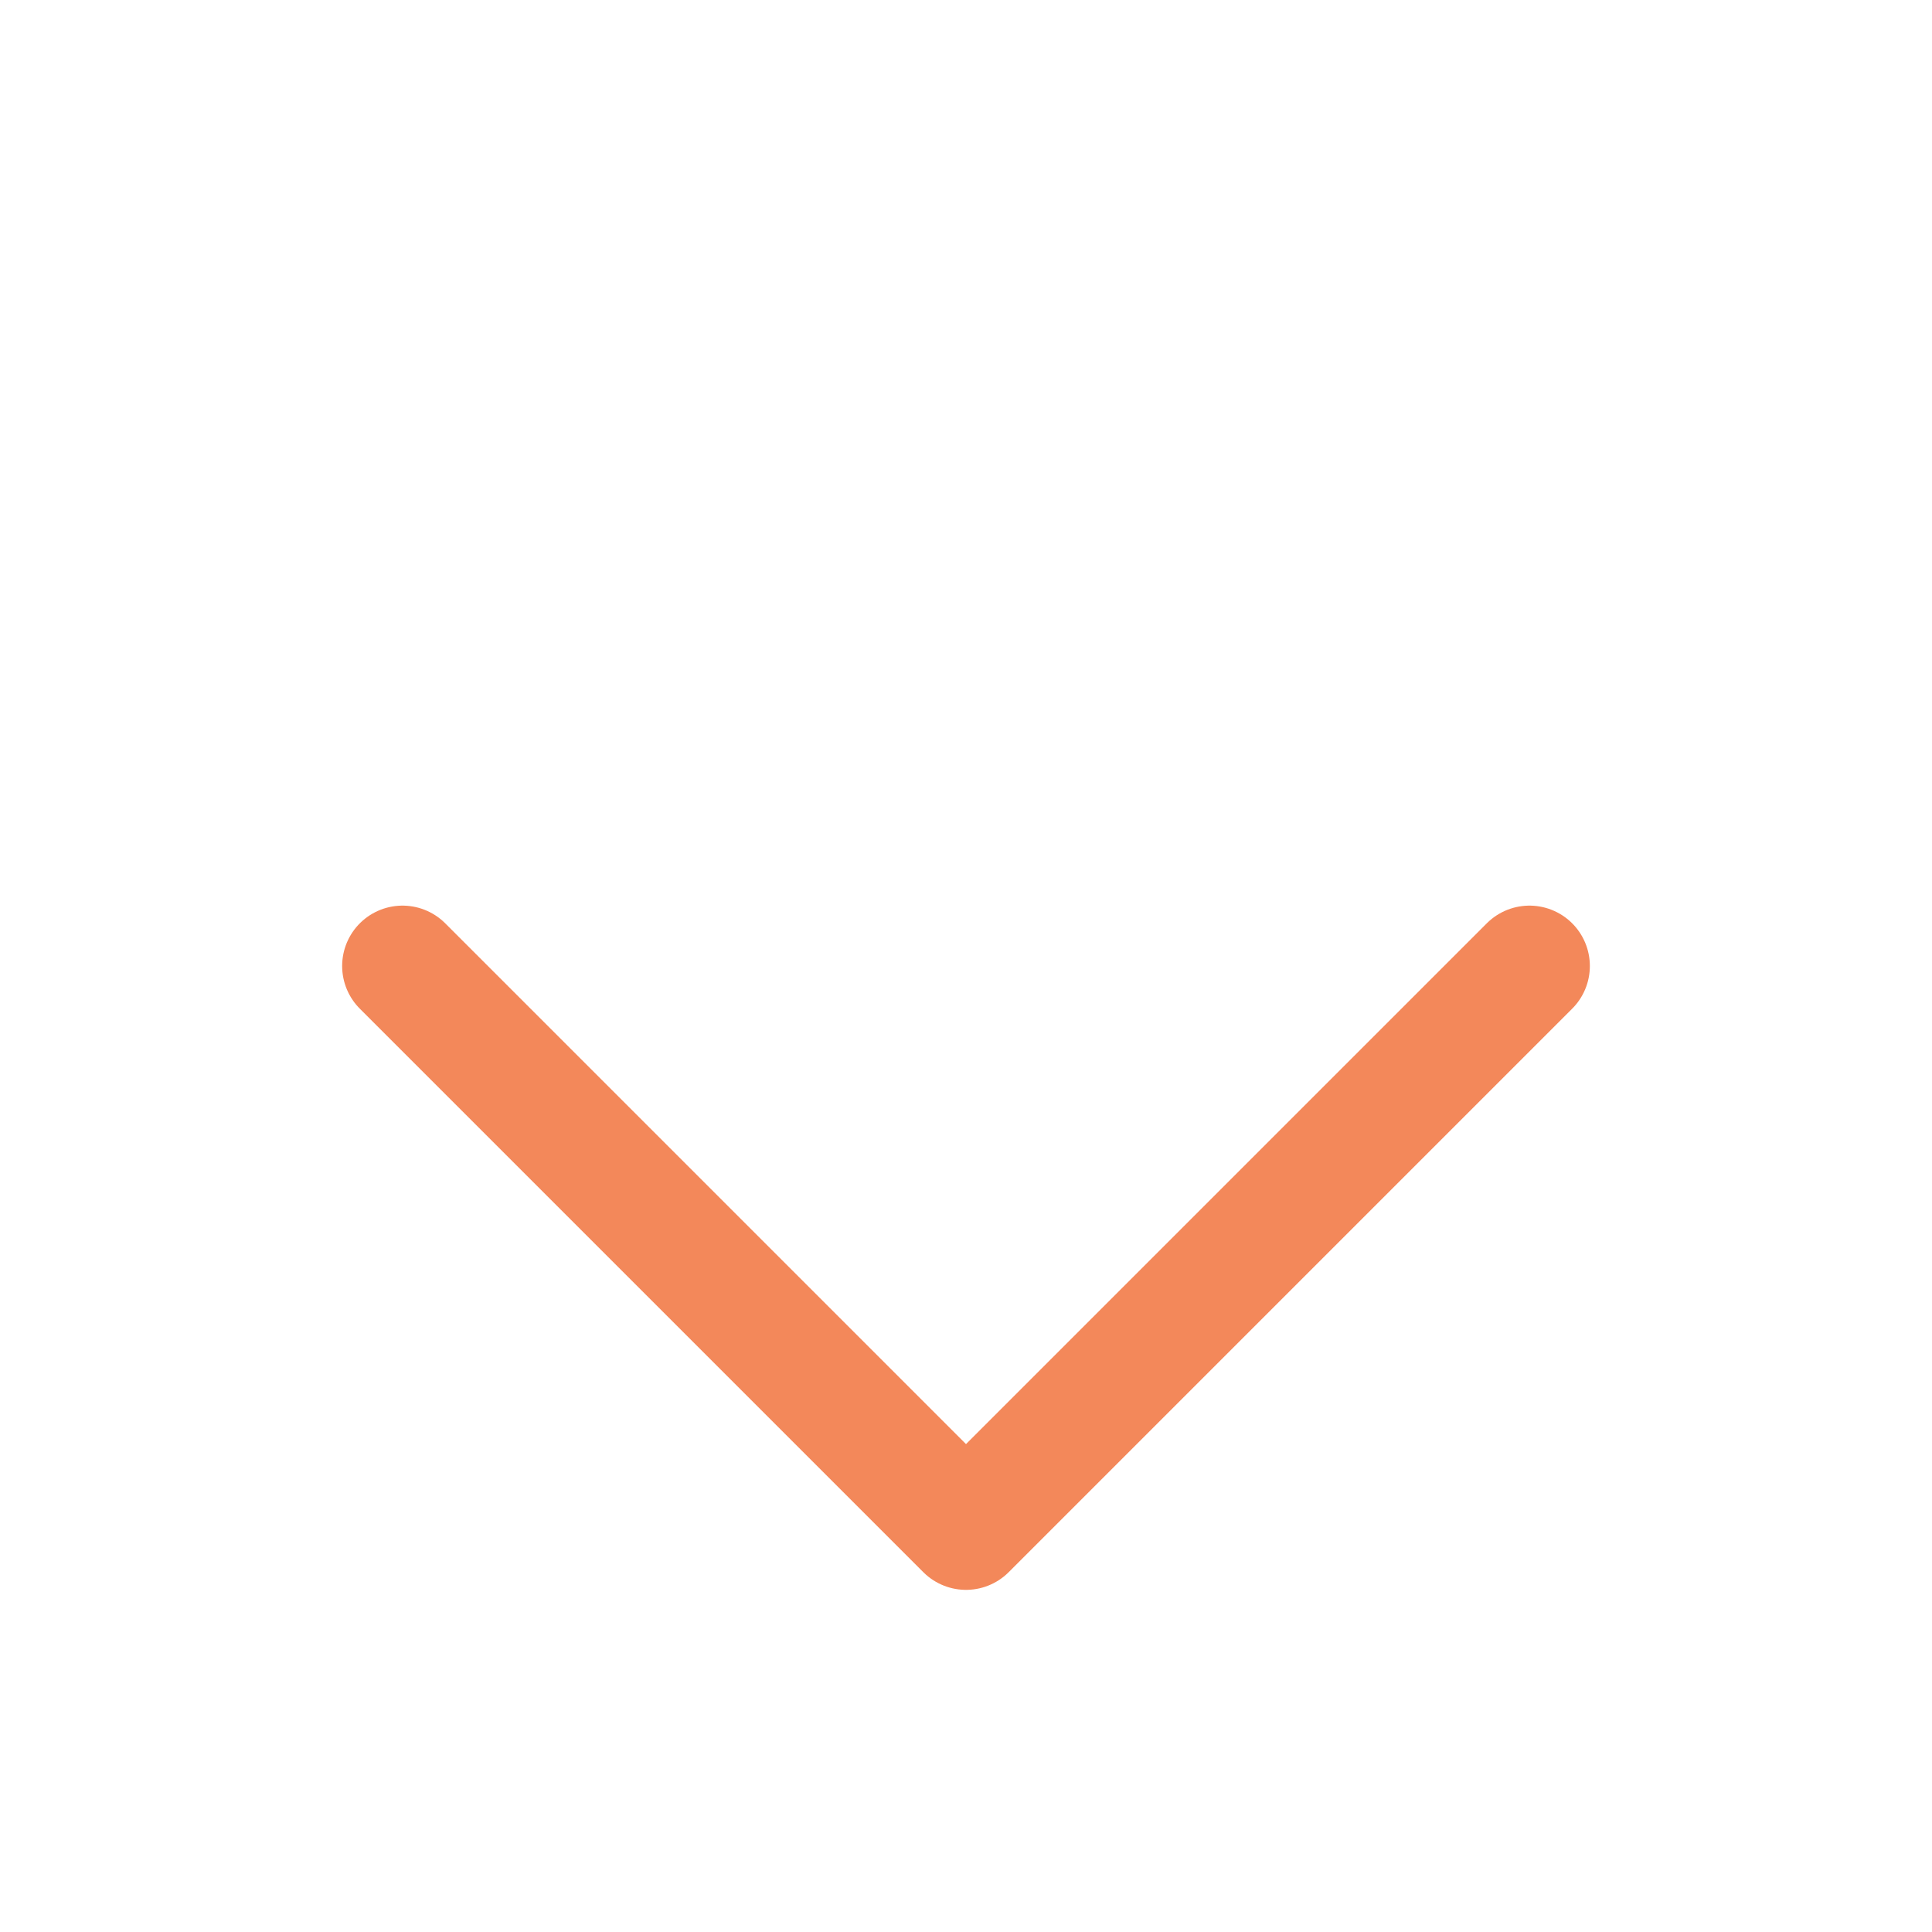
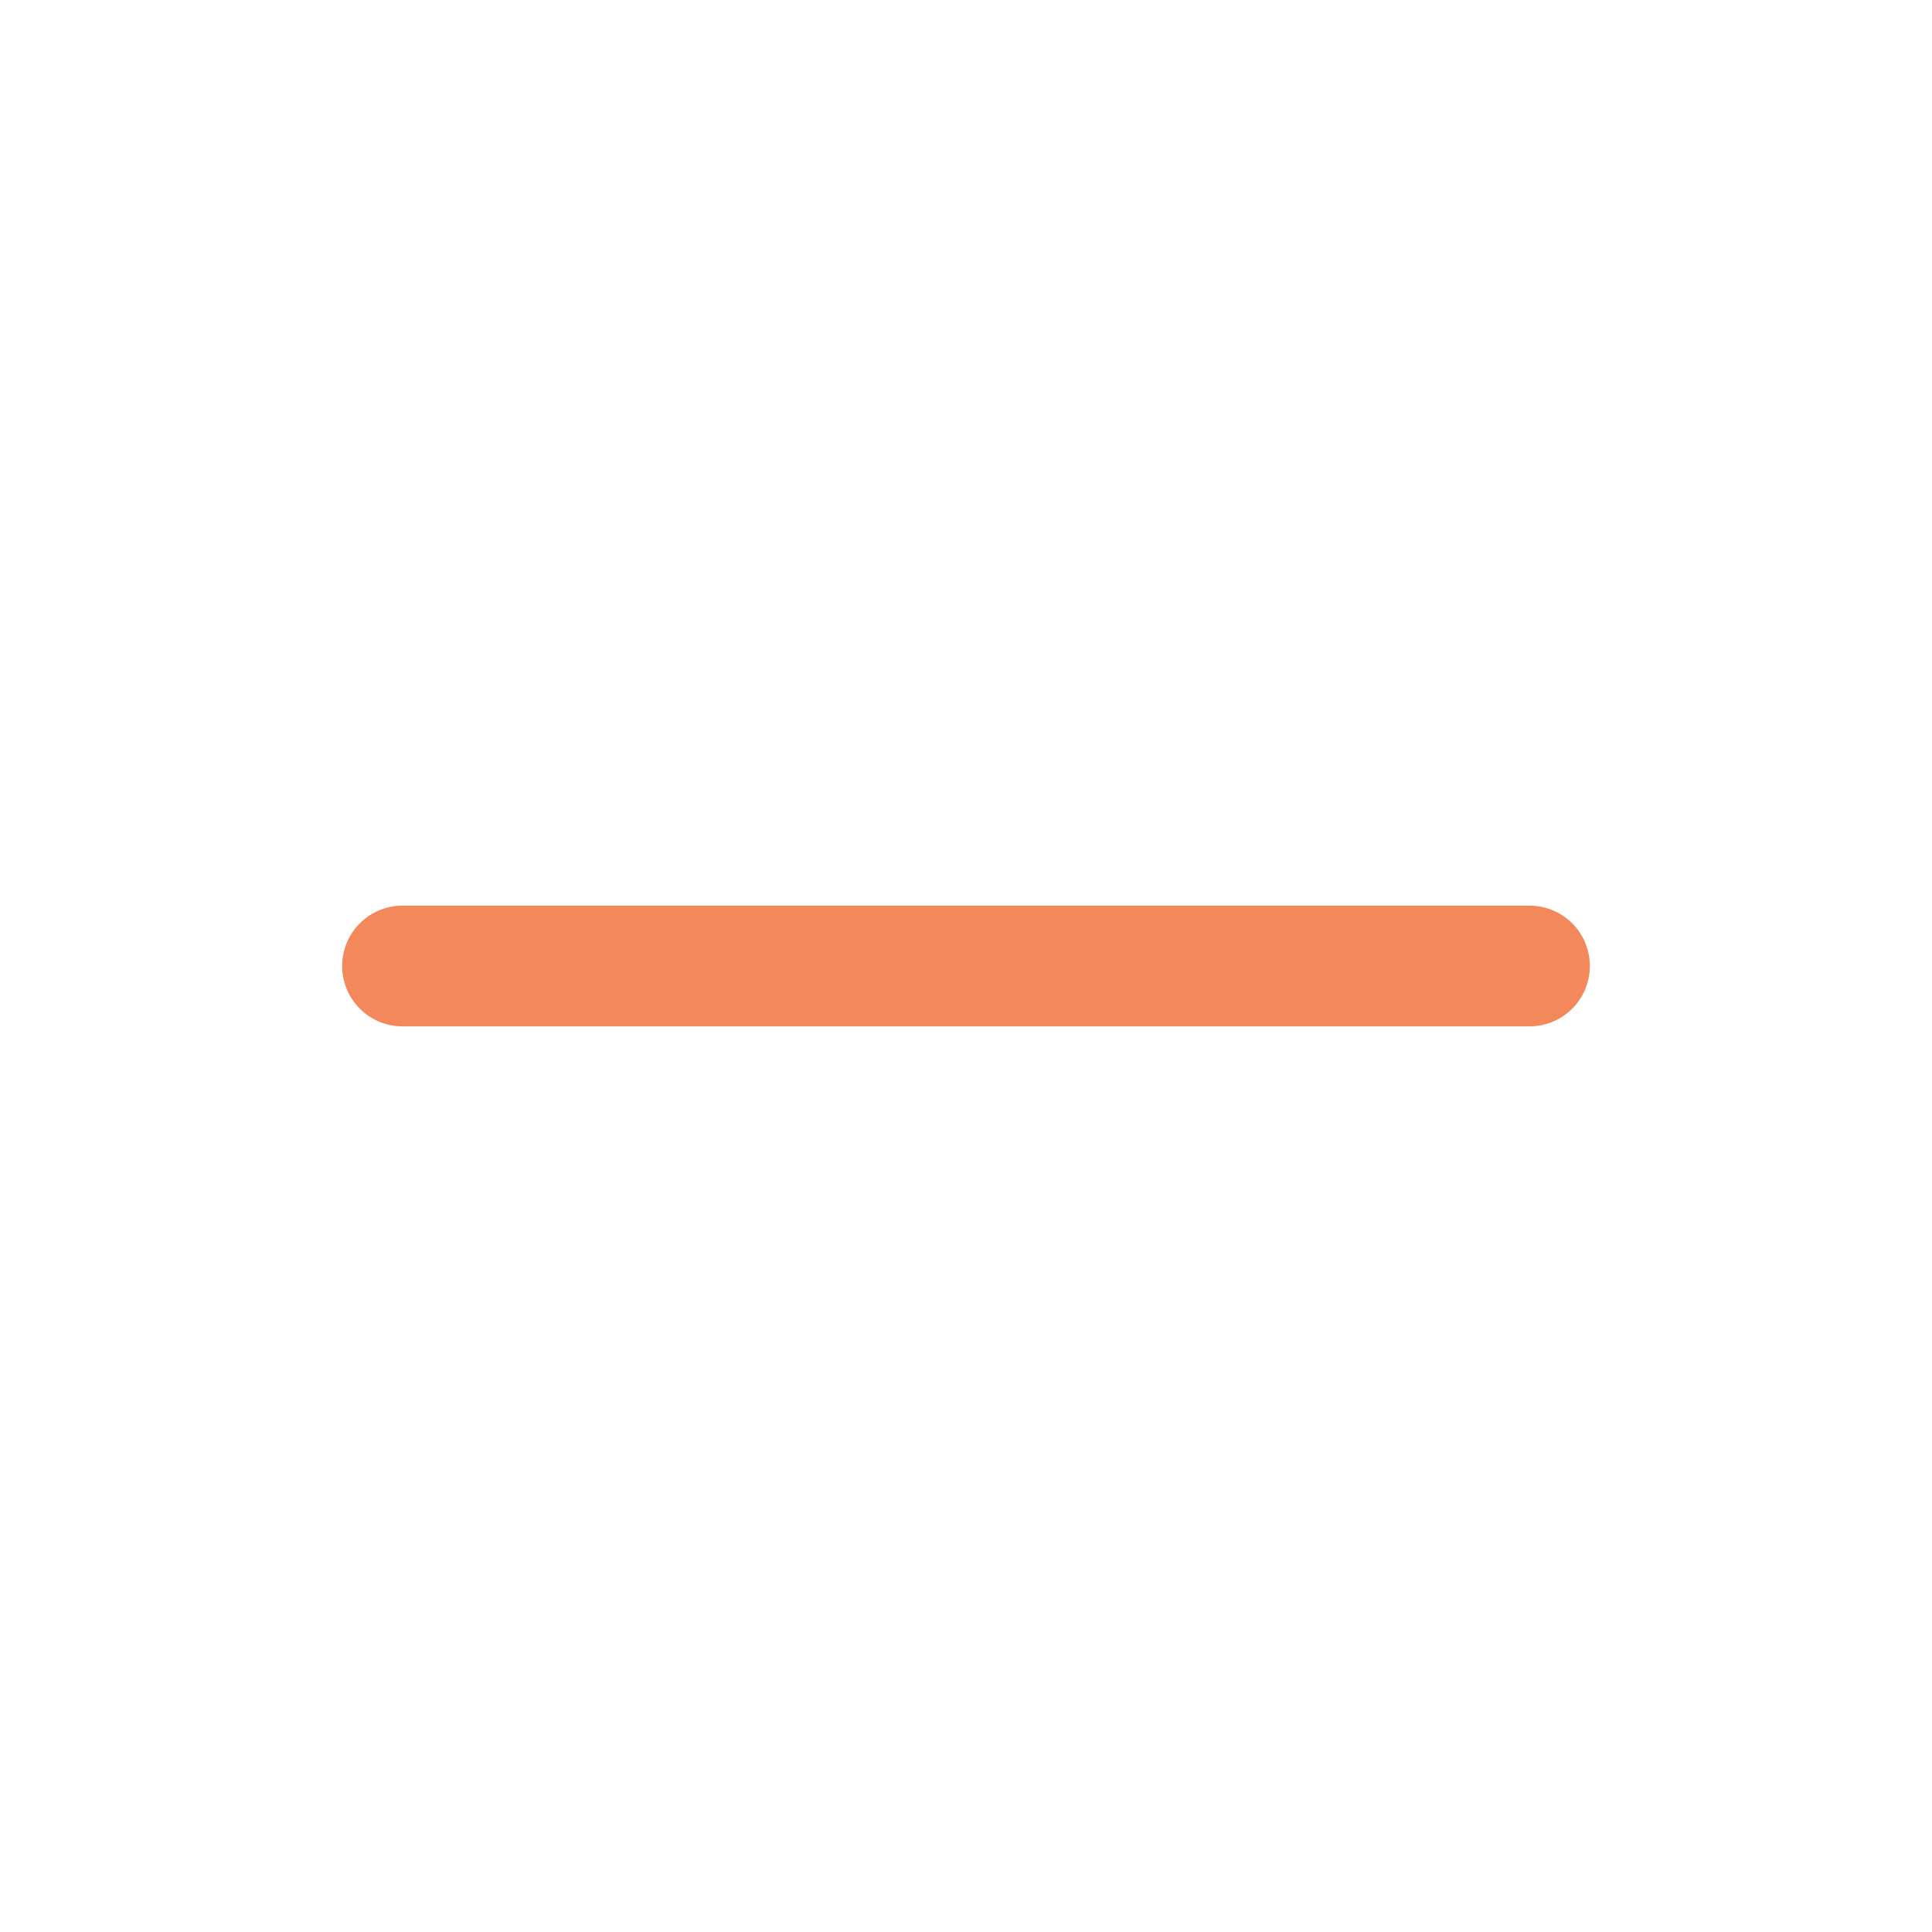
<svg xmlns="http://www.w3.org/2000/svg" width="32" height="32" viewBox="0 0 32 32" fill="none">
-   <path d="M25.333 16L16 25.333L6.667 16" stroke="#F3885A" stroke-width="2" stroke-linecap="round" stroke-linejoin="round" />
+   <path d="M25.333 16L6.667 16" stroke="#F3885A" stroke-width="2" stroke-linecap="round" stroke-linejoin="round" />
</svg>